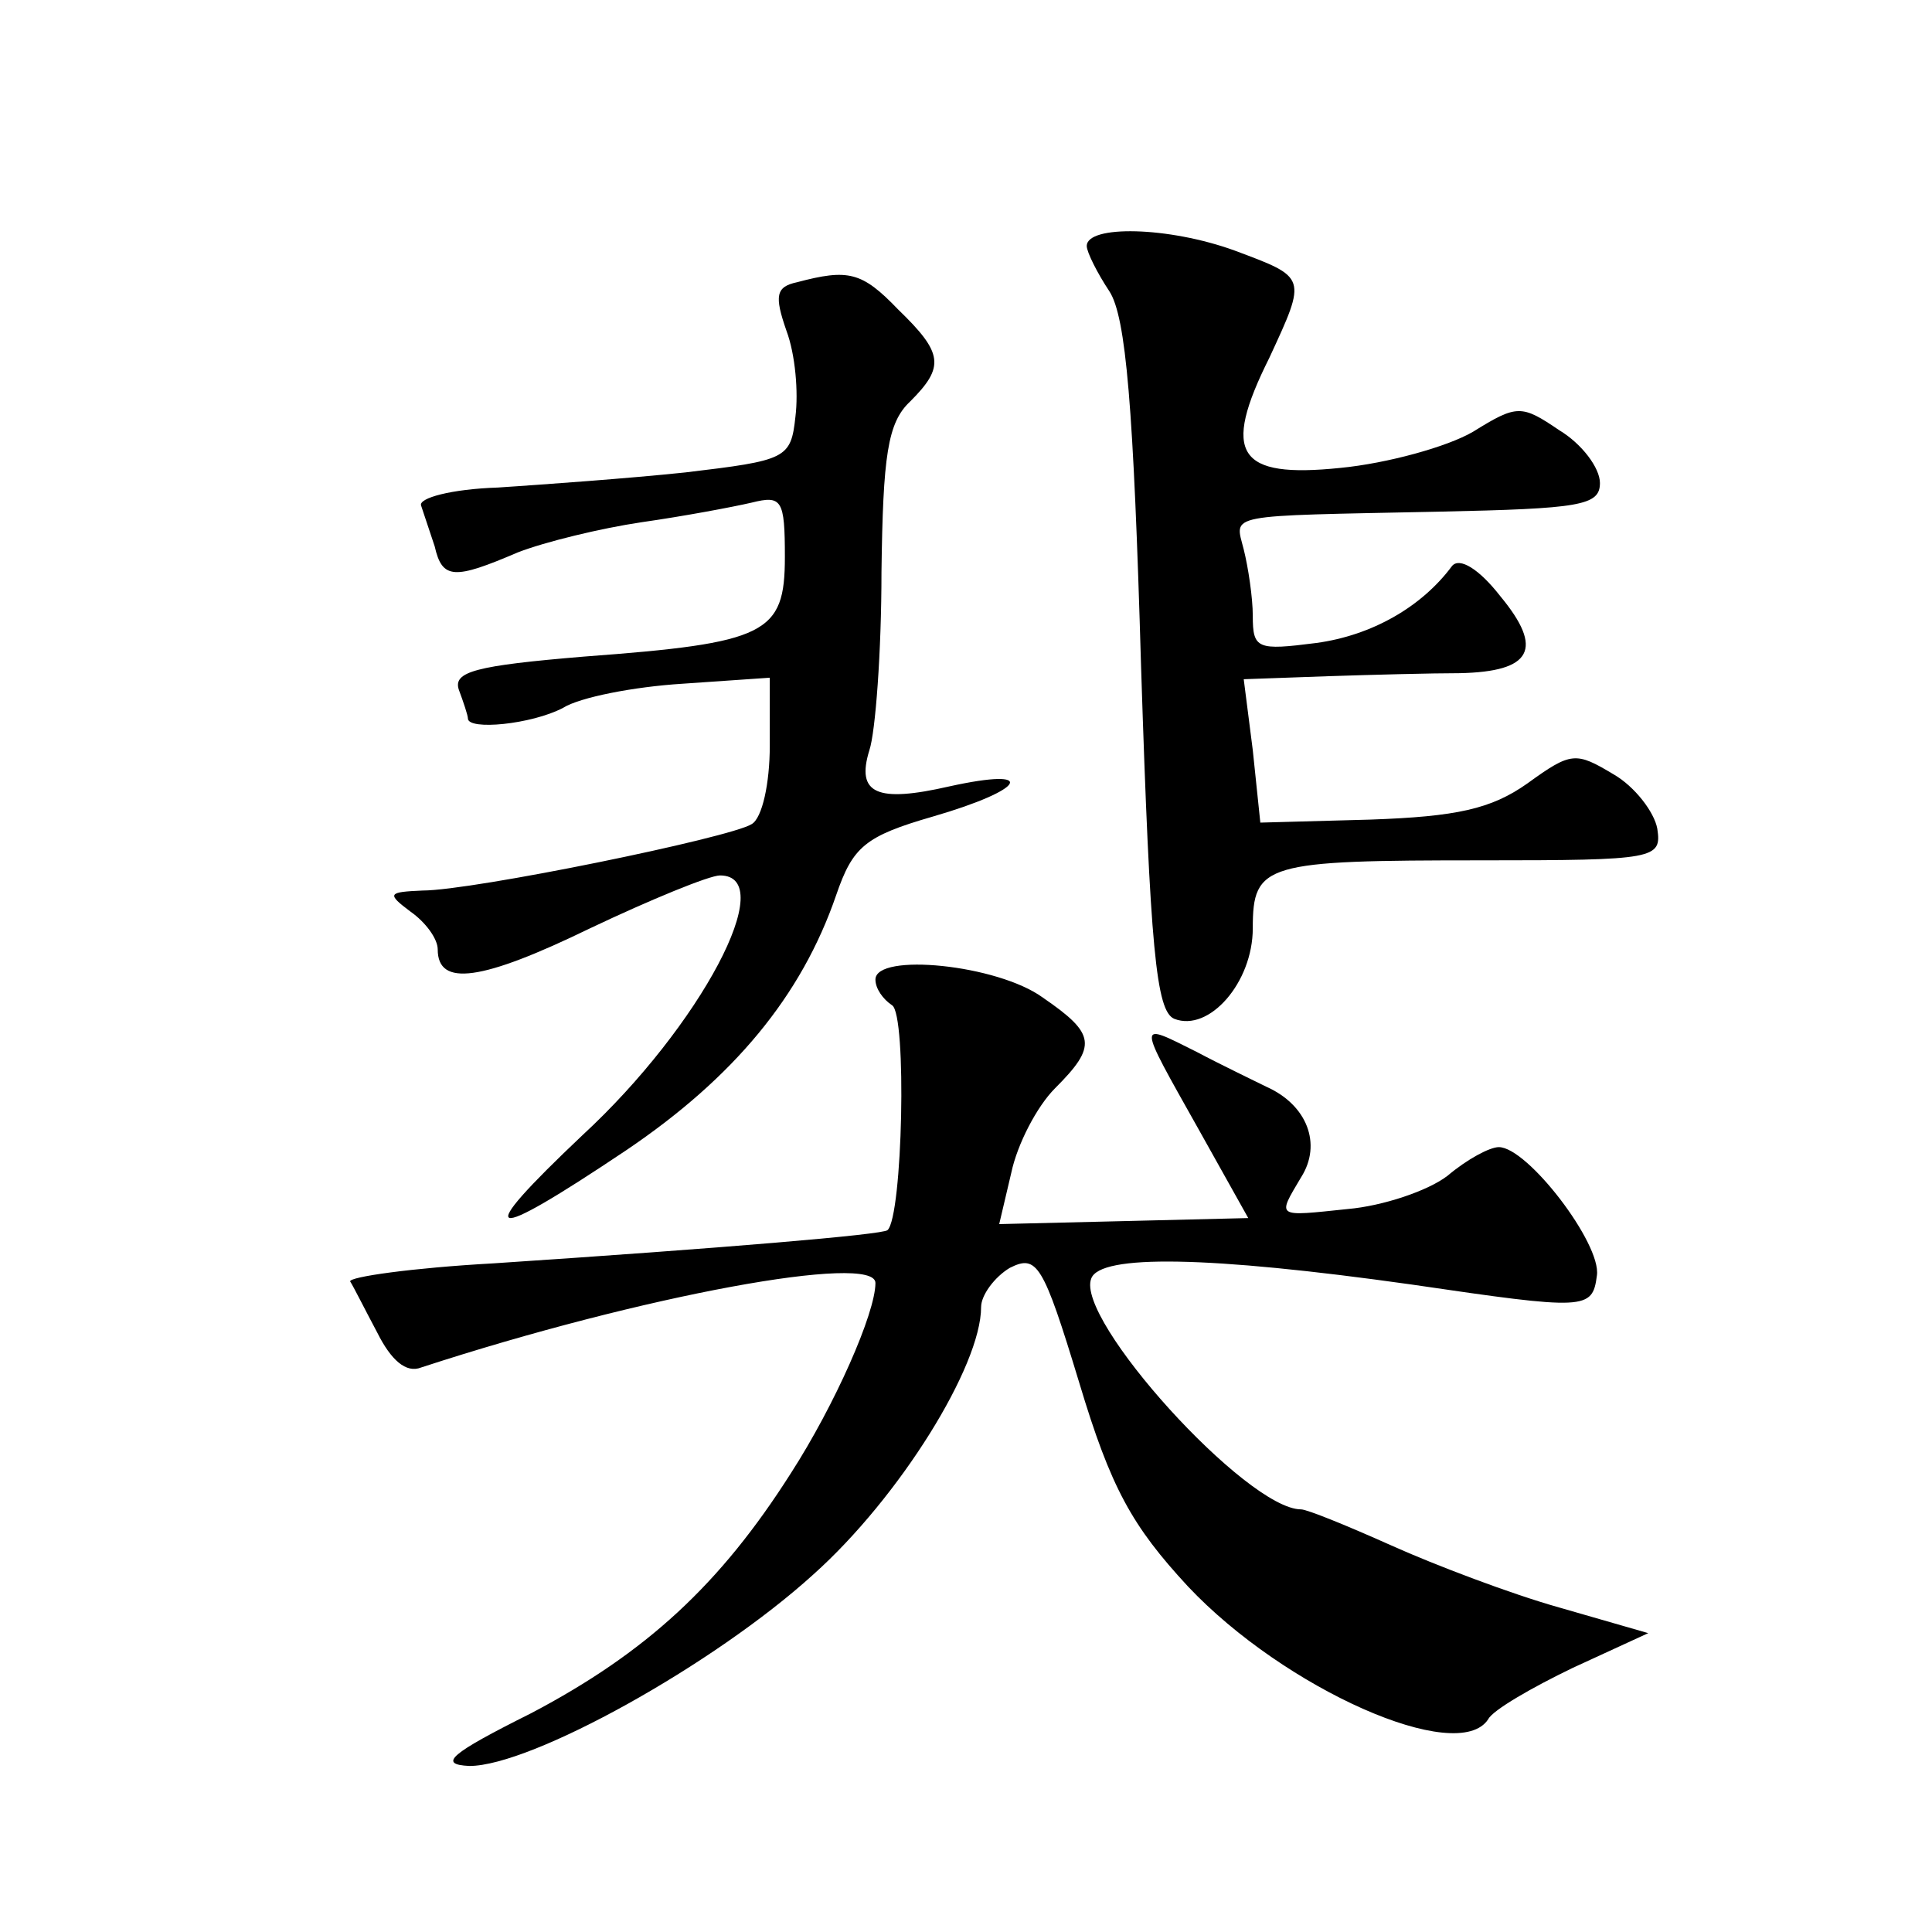
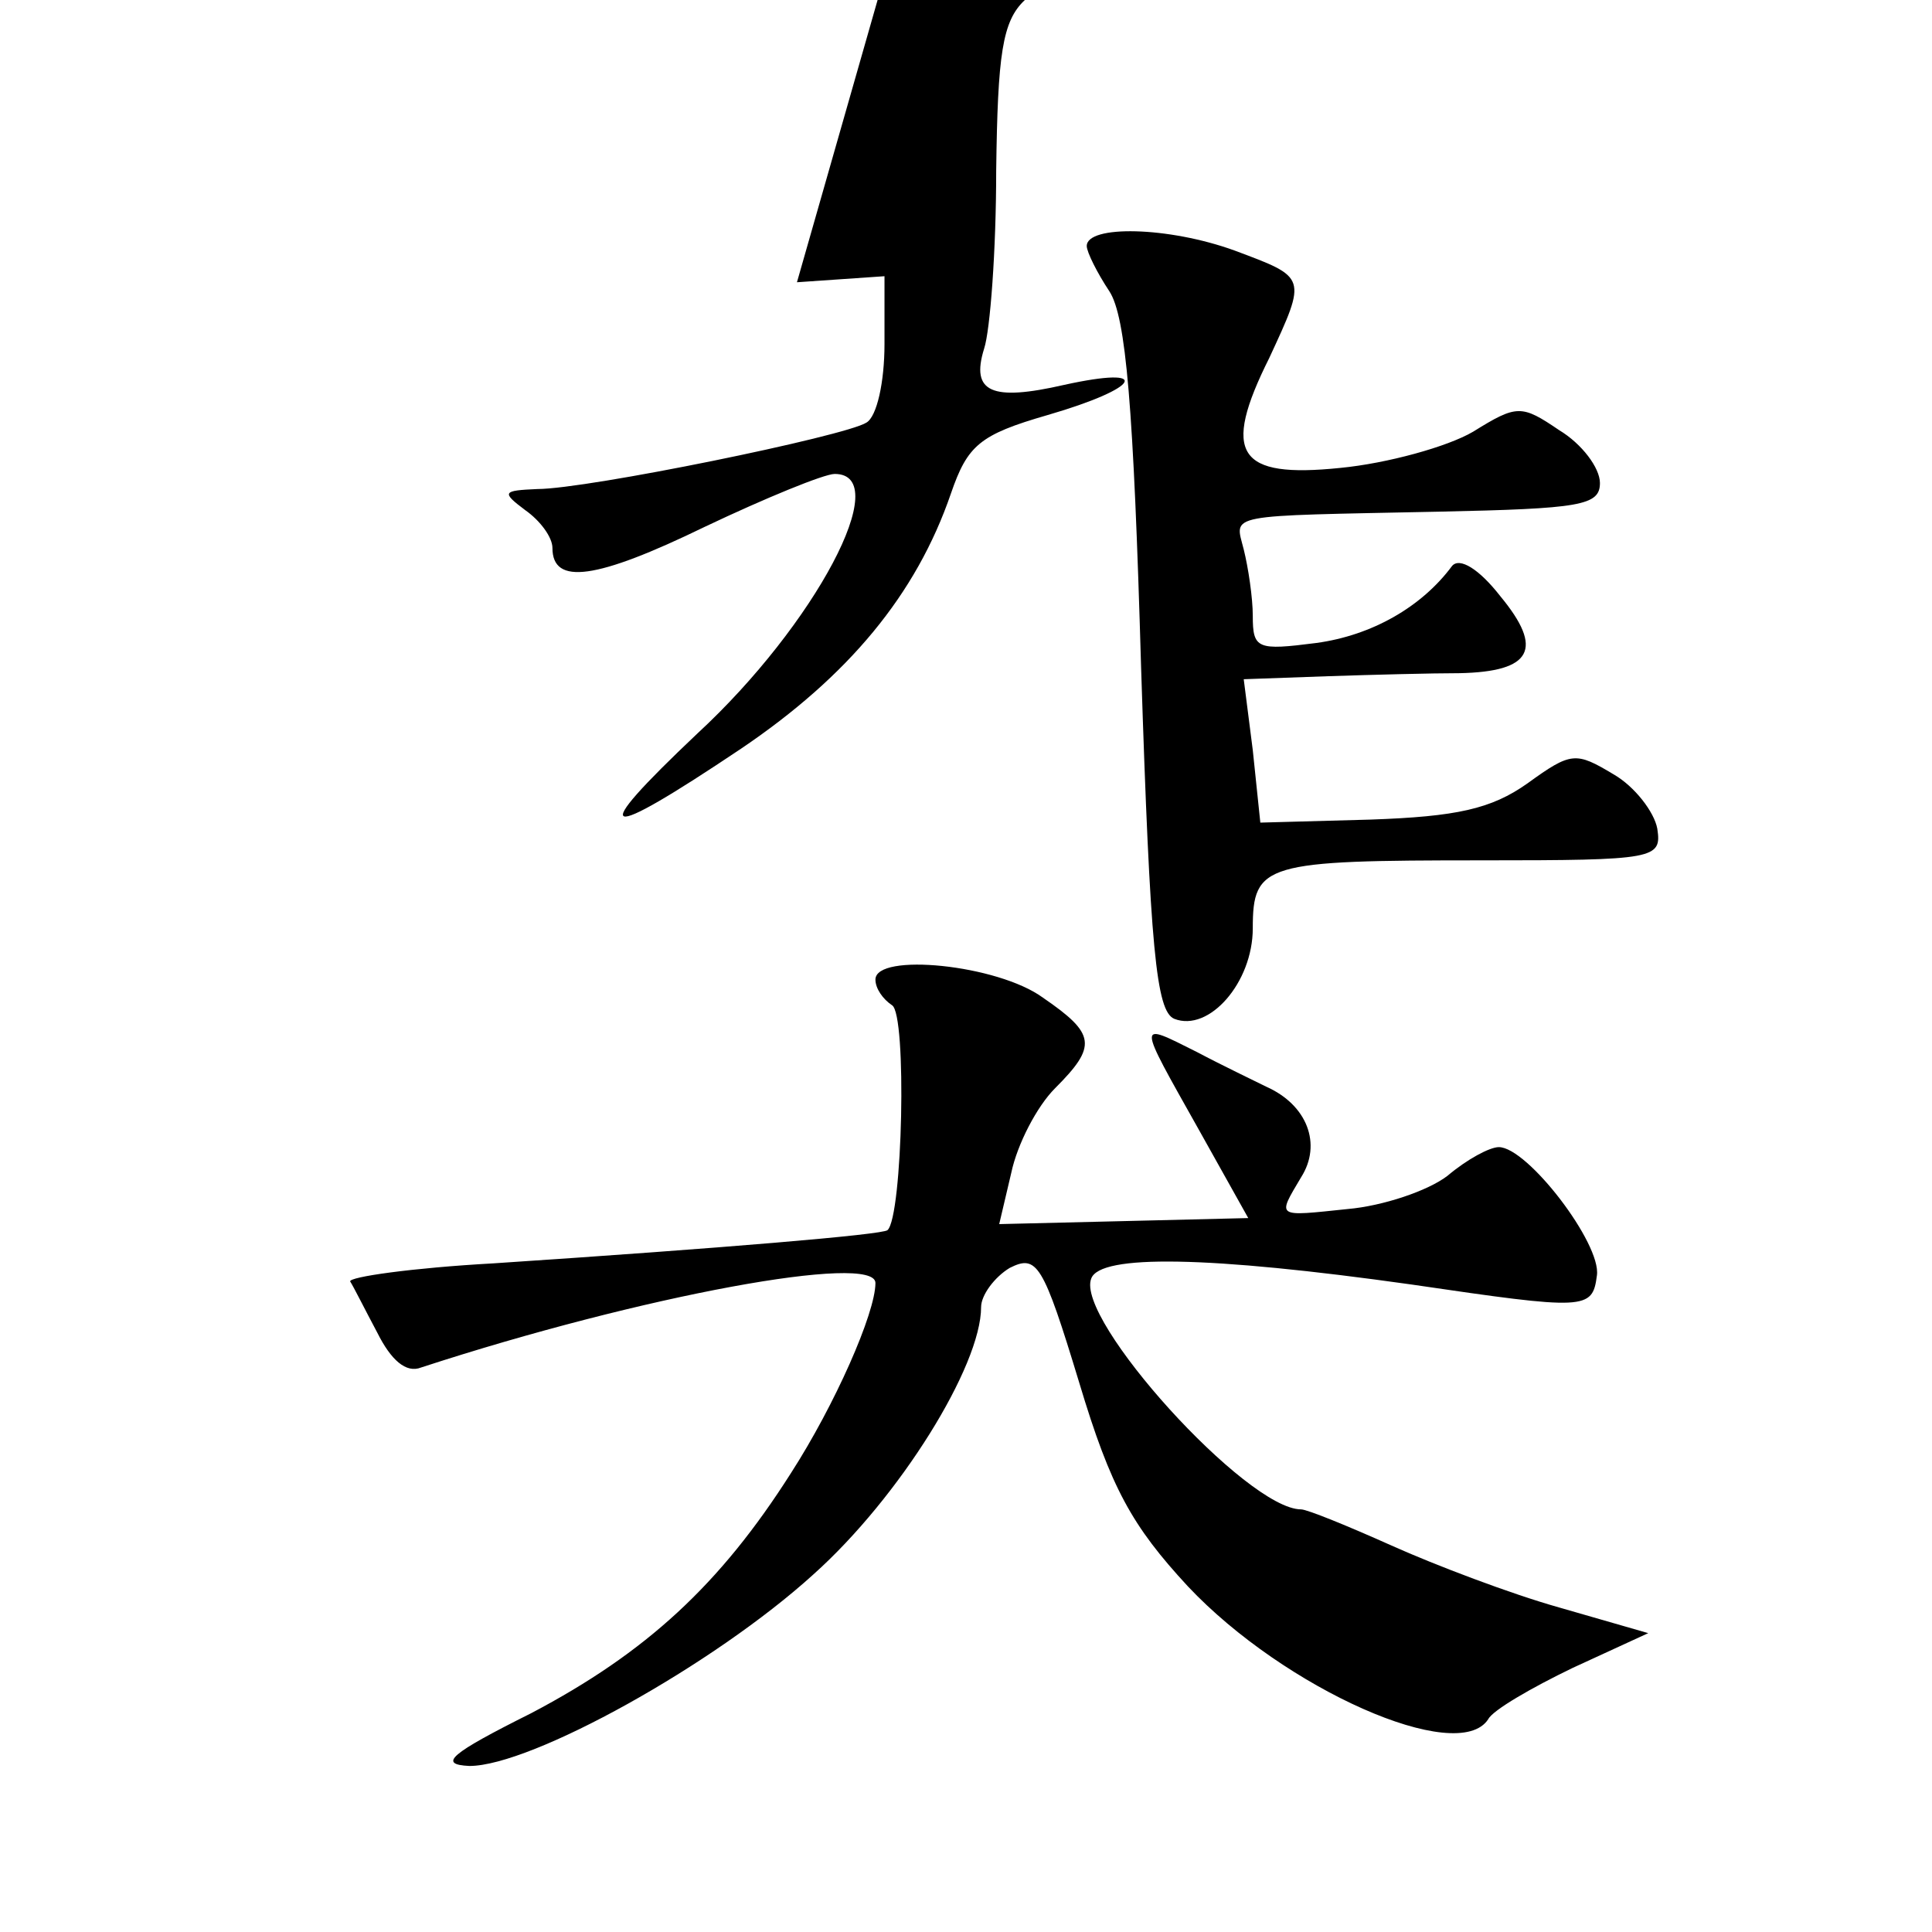
<svg xmlns="http://www.w3.org/2000/svg" version="1.0" width="128pt" height="128pt" viewBox="0 0 128 128" preserveAspectRatio="xMidYMid meet">
  <g transform="translate(0,128) scale(0.1,-0.1)" fill="#0" stroke="none">
-     <path d="M720 1117 c0 -4 7 -18 15 -30 11 -17 16 -76 21 -249 6 -187 10 -228 22 -233 23 -9 52 24 52 60 0 43 8 45 152 45 115 0 119 1 116 21 -2 11 -15 28 -29 36 -25 15 -28 15 -57 -6 -24 -17 -47 -22 -104 -24 l-73 -2 -5 48 -6 47 56 2 c30 1 69 2 87 2 48 1 56 16 27 51 -14 18 -27 26 -32 20 -20 -27 -53 -46 -90 -51 -39 -5 -42 -4 -42 18 0 12 -3 32 -6 44 -6 24 -14 22 129 25 94 2 107 4 107 19 0 10 -12 26 -27 35 -25 17 -28 17 -57 -1 -17 -10 -57 -21 -88 -24 -68 -7 -79 9 -47 73 25 54 25 53 -23 71 -44 16 -98 17 -98 3z M528 1093 c-14 -3 -15 -9 -7 -32 6 -16 8 -41 6 -57 -3 -28 -6 -29 -73 -37 -38 -4 -94 -8 -124 -10 -31 -1 -53 -7 -51 -12 2 -6 6 -18 9 -27 5 -22 13 -22 55 -4 18 7 55 16 82 20 28 4 60 10 73 13 20 5 22 2 22 -36 0 -51 -12 -57 -133 -66 -72 -6 -87 -10 -83 -22 3 -8 6 -17 6 -19 0 -8 42 -4 63 7 11 7 47 14 79 16 l58 4 0 -45 c0 -25 -5 -48 -12 -52 -14 -9 -185 -44 -218 -44 -23 -1 -24 -2 -8 -14 10 -7 18 -18 18 -25 0 -25 29 -21 101 14 40 19 79 35 86 35 40 0 -13 -100 -91 -172 -74 -70 -65 -73 29 -10 71 48 116 102 139 169 11 32 19 39 64 52 62 18 70 33 11 20 -48 -11 -62 -5 -53 24 4 12 8 65 8 118 1 77 4 99 19 113 23 23 22 32 -8 61 -24 25 -33 27 -67 18z M580 631 c0 -6 5 -13 11 -17 10 -6 7 -140 -3 -149 -3 -3 -110 -12 -261 -22 -54 -3 -96 -9 -95 -12 2 -3 10 -19 18 -34 9 -18 19 -27 29 -23 147 48 301 76 301 56 0 -20 -27 -81 -56 -126 -47 -74 -96 -119 -172 -159 -54 -27 -62 -34 -41 -35 41 0 162 67 228 127 57 51 111 138 111 177 0 8 9 20 19 26 18 9 22 3 46 -76 21 -70 35 -95 72 -135 64 -68 179 -119 199 -88 3 6 29 21 56 34 l50 23 -59 17 c-32 9 -82 28 -111 41 -29 13 -56 24 -60 24 -36 0 -150 126 -139 153 6 16 77 15 212 -4 116 -17 120 -17 123 6 3 21 -46 85 -65 85 -6 0 -21 -8 -34 -19 -13 -10 -43 -20 -66 -22 -48 -5 -47 -6 -31 21 14 22 4 48 -23 60 -8 4 -29 14 -46 23 -40 20 -40 22 1 -51 l33 -59 -82 -2 -83 -2 8 34 c4 19 17 44 29 56 28 28 27 36 -8 60 -30 22 -111 30 -111 12z" />
+     <path d="M720 1117 c0 -4 7 -18 15 -30 11 -17 16 -76 21 -249 6 -187 10 -228 22 -233 23 -9 52 24 52 60 0 43 8 45 152 45 115 0 119 1 116 21 -2 11 -15 28 -29 36 -25 15 -28 15 -57 -6 -24 -17 -47 -22 -104 -24 l-73 -2 -5 48 -6 47 56 2 c30 1 69 2 87 2 48 1 56 16 27 51 -14 18 -27 26 -32 20 -20 -27 -53 -46 -90 -51 -39 -5 -42 -4 -42 18 0 12 -3 32 -6 44 -6 24 -14 22 129 25 94 2 107 4 107 19 0 10 -12 26 -27 35 -25 17 -28 17 -57 -1 -17 -10 -57 -21 -88 -24 -68 -7 -79 9 -47 73 25 54 25 53 -23 71 -44 16 -98 17 -98 3z M528 1093 l58 4 0 -45 c0 -25 -5 -48 -12 -52 -14 -9 -185 -44 -218 -44 -23 -1 -24 -2 -8 -14 10 -7 18 -18 18 -25 0 -25 29 -21 101 14 40 19 79 35 86 35 40 0 -13 -100 -91 -172 -74 -70 -65 -73 29 -10 71 48 116 102 139 169 11 32 19 39 64 52 62 18 70 33 11 20 -48 -11 -62 -5 -53 24 4 12 8 65 8 118 1 77 4 99 19 113 23 23 22 32 -8 61 -24 25 -33 27 -67 18z M580 631 c0 -6 5 -13 11 -17 10 -6 7 -140 -3 -149 -3 -3 -110 -12 -261 -22 -54 -3 -96 -9 -95 -12 2 -3 10 -19 18 -34 9 -18 19 -27 29 -23 147 48 301 76 301 56 0 -20 -27 -81 -56 -126 -47 -74 -96 -119 -172 -159 -54 -27 -62 -34 -41 -35 41 0 162 67 228 127 57 51 111 138 111 177 0 8 9 20 19 26 18 9 22 3 46 -76 21 -70 35 -95 72 -135 64 -68 179 -119 199 -88 3 6 29 21 56 34 l50 23 -59 17 c-32 9 -82 28 -111 41 -29 13 -56 24 -60 24 -36 0 -150 126 -139 153 6 16 77 15 212 -4 116 -17 120 -17 123 6 3 21 -46 85 -65 85 -6 0 -21 -8 -34 -19 -13 -10 -43 -20 -66 -22 -48 -5 -47 -6 -31 21 14 22 4 48 -23 60 -8 4 -29 14 -46 23 -40 20 -40 22 1 -51 l33 -59 -82 -2 -83 -2 8 34 c4 19 17 44 29 56 28 28 27 36 -8 60 -30 22 -111 30 -111 12z" />
  </g>
</svg>